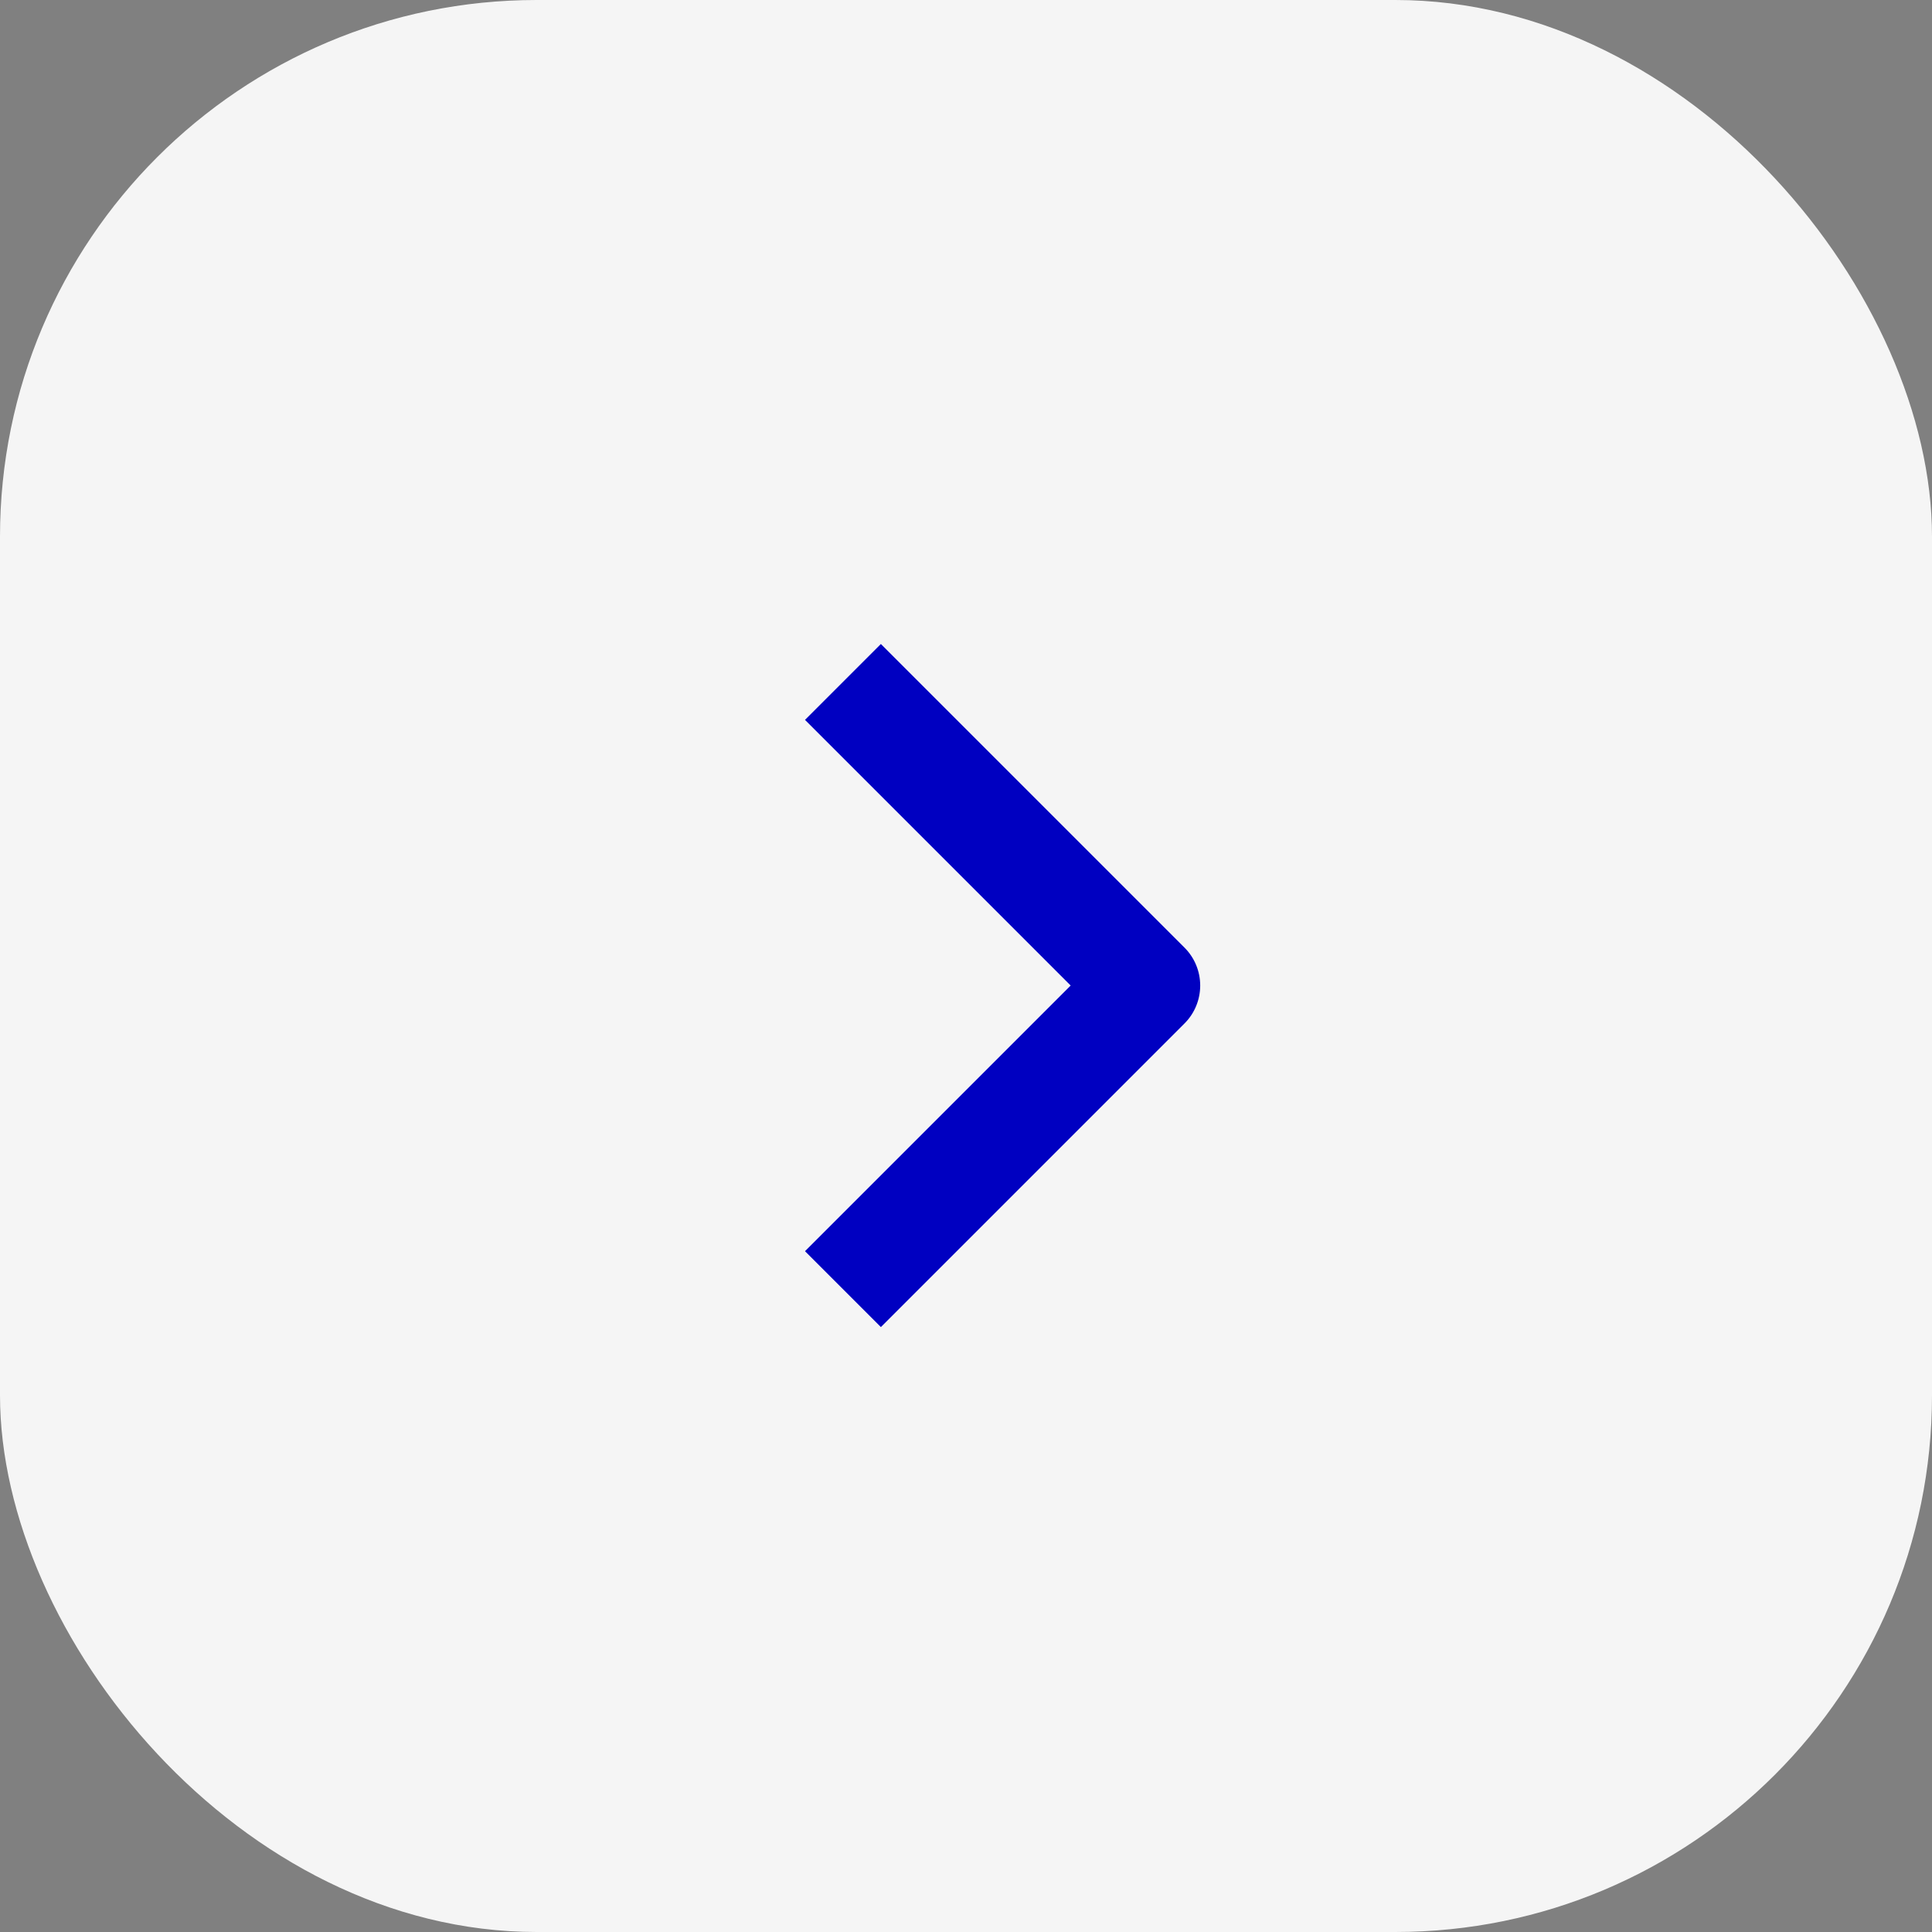
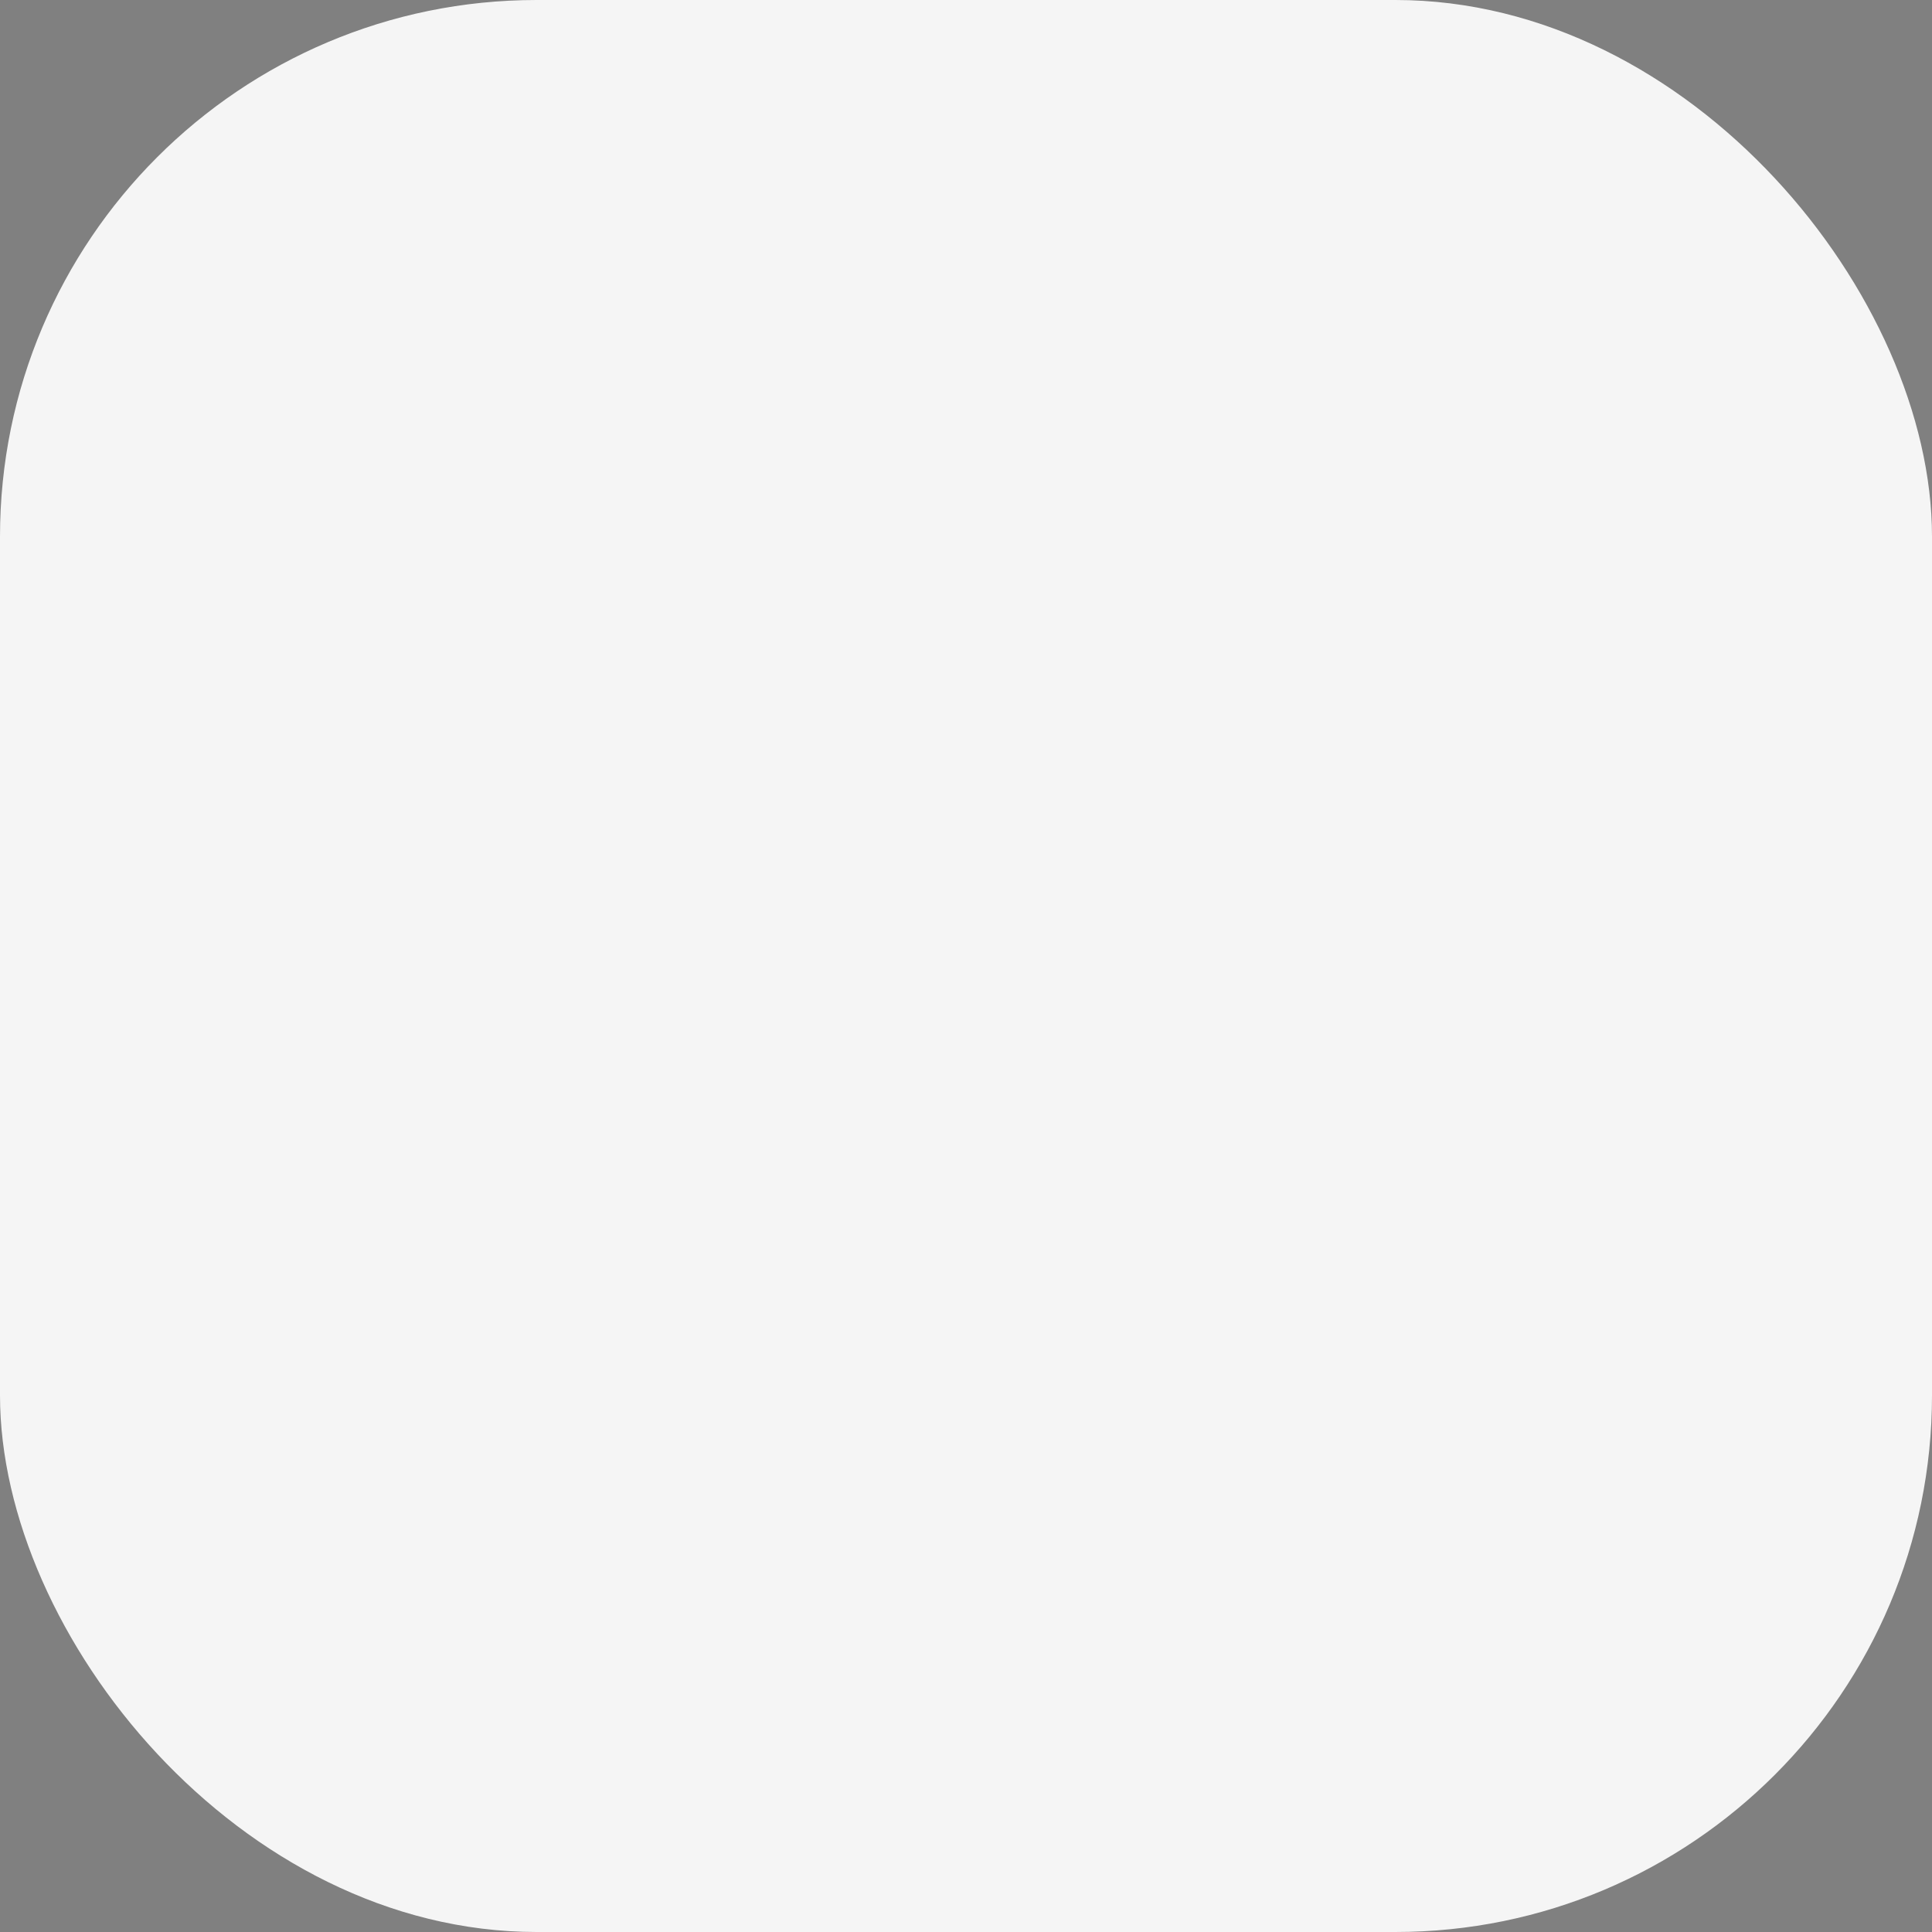
<svg xmlns="http://www.w3.org/2000/svg" width="36" height="36" viewBox="0 0 36 36" fill="none">
  <rect x="0" y="0" width="36" height="36" fill="#808080" stroke="none" />
  <rect width="36" height="36" rx="10" fill="#F5F5F5" />
-   <path fill-rule="evenodd" clip-rule="evenodd" d="M22.071 19.071L16.414 24.728L15 23.314L19.95 18.364L15 13.414L16.414 12L22.071 17.657C22.259 17.845 22.364 18.099 22.364 18.364C22.364 18.629 22.259 18.884 22.071 19.071Z" fill="#0000C1" />
</svg>